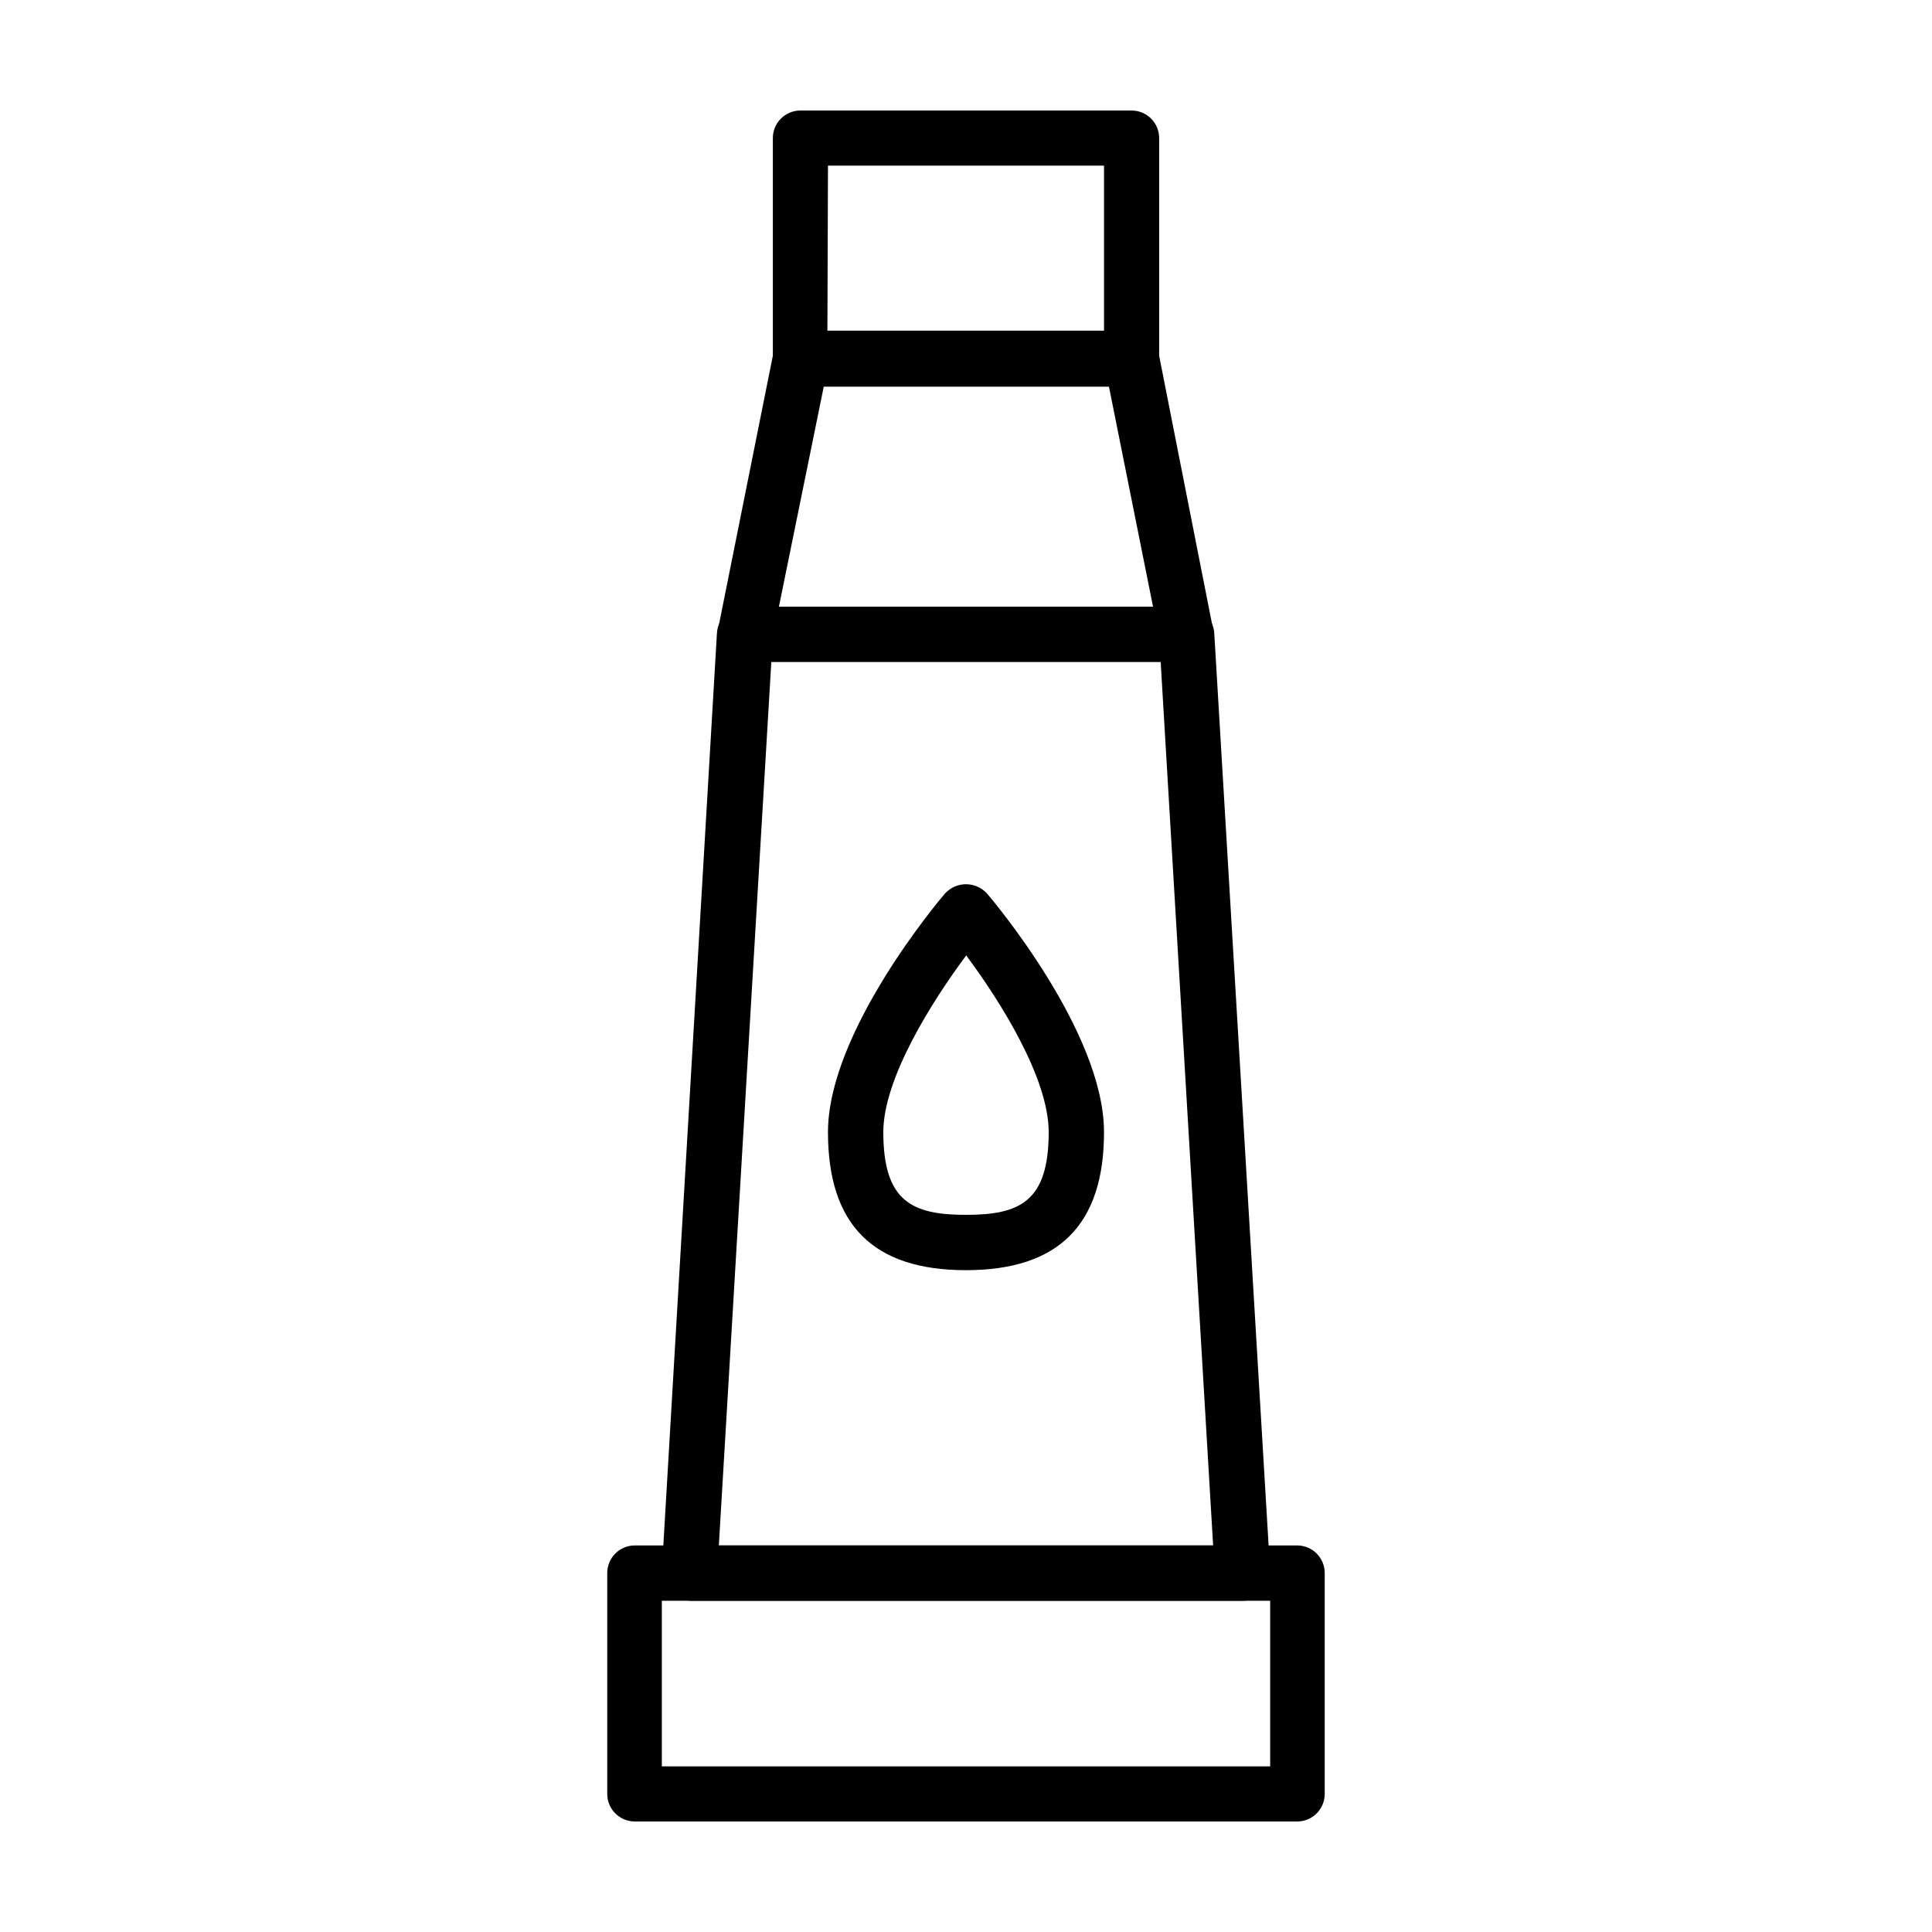
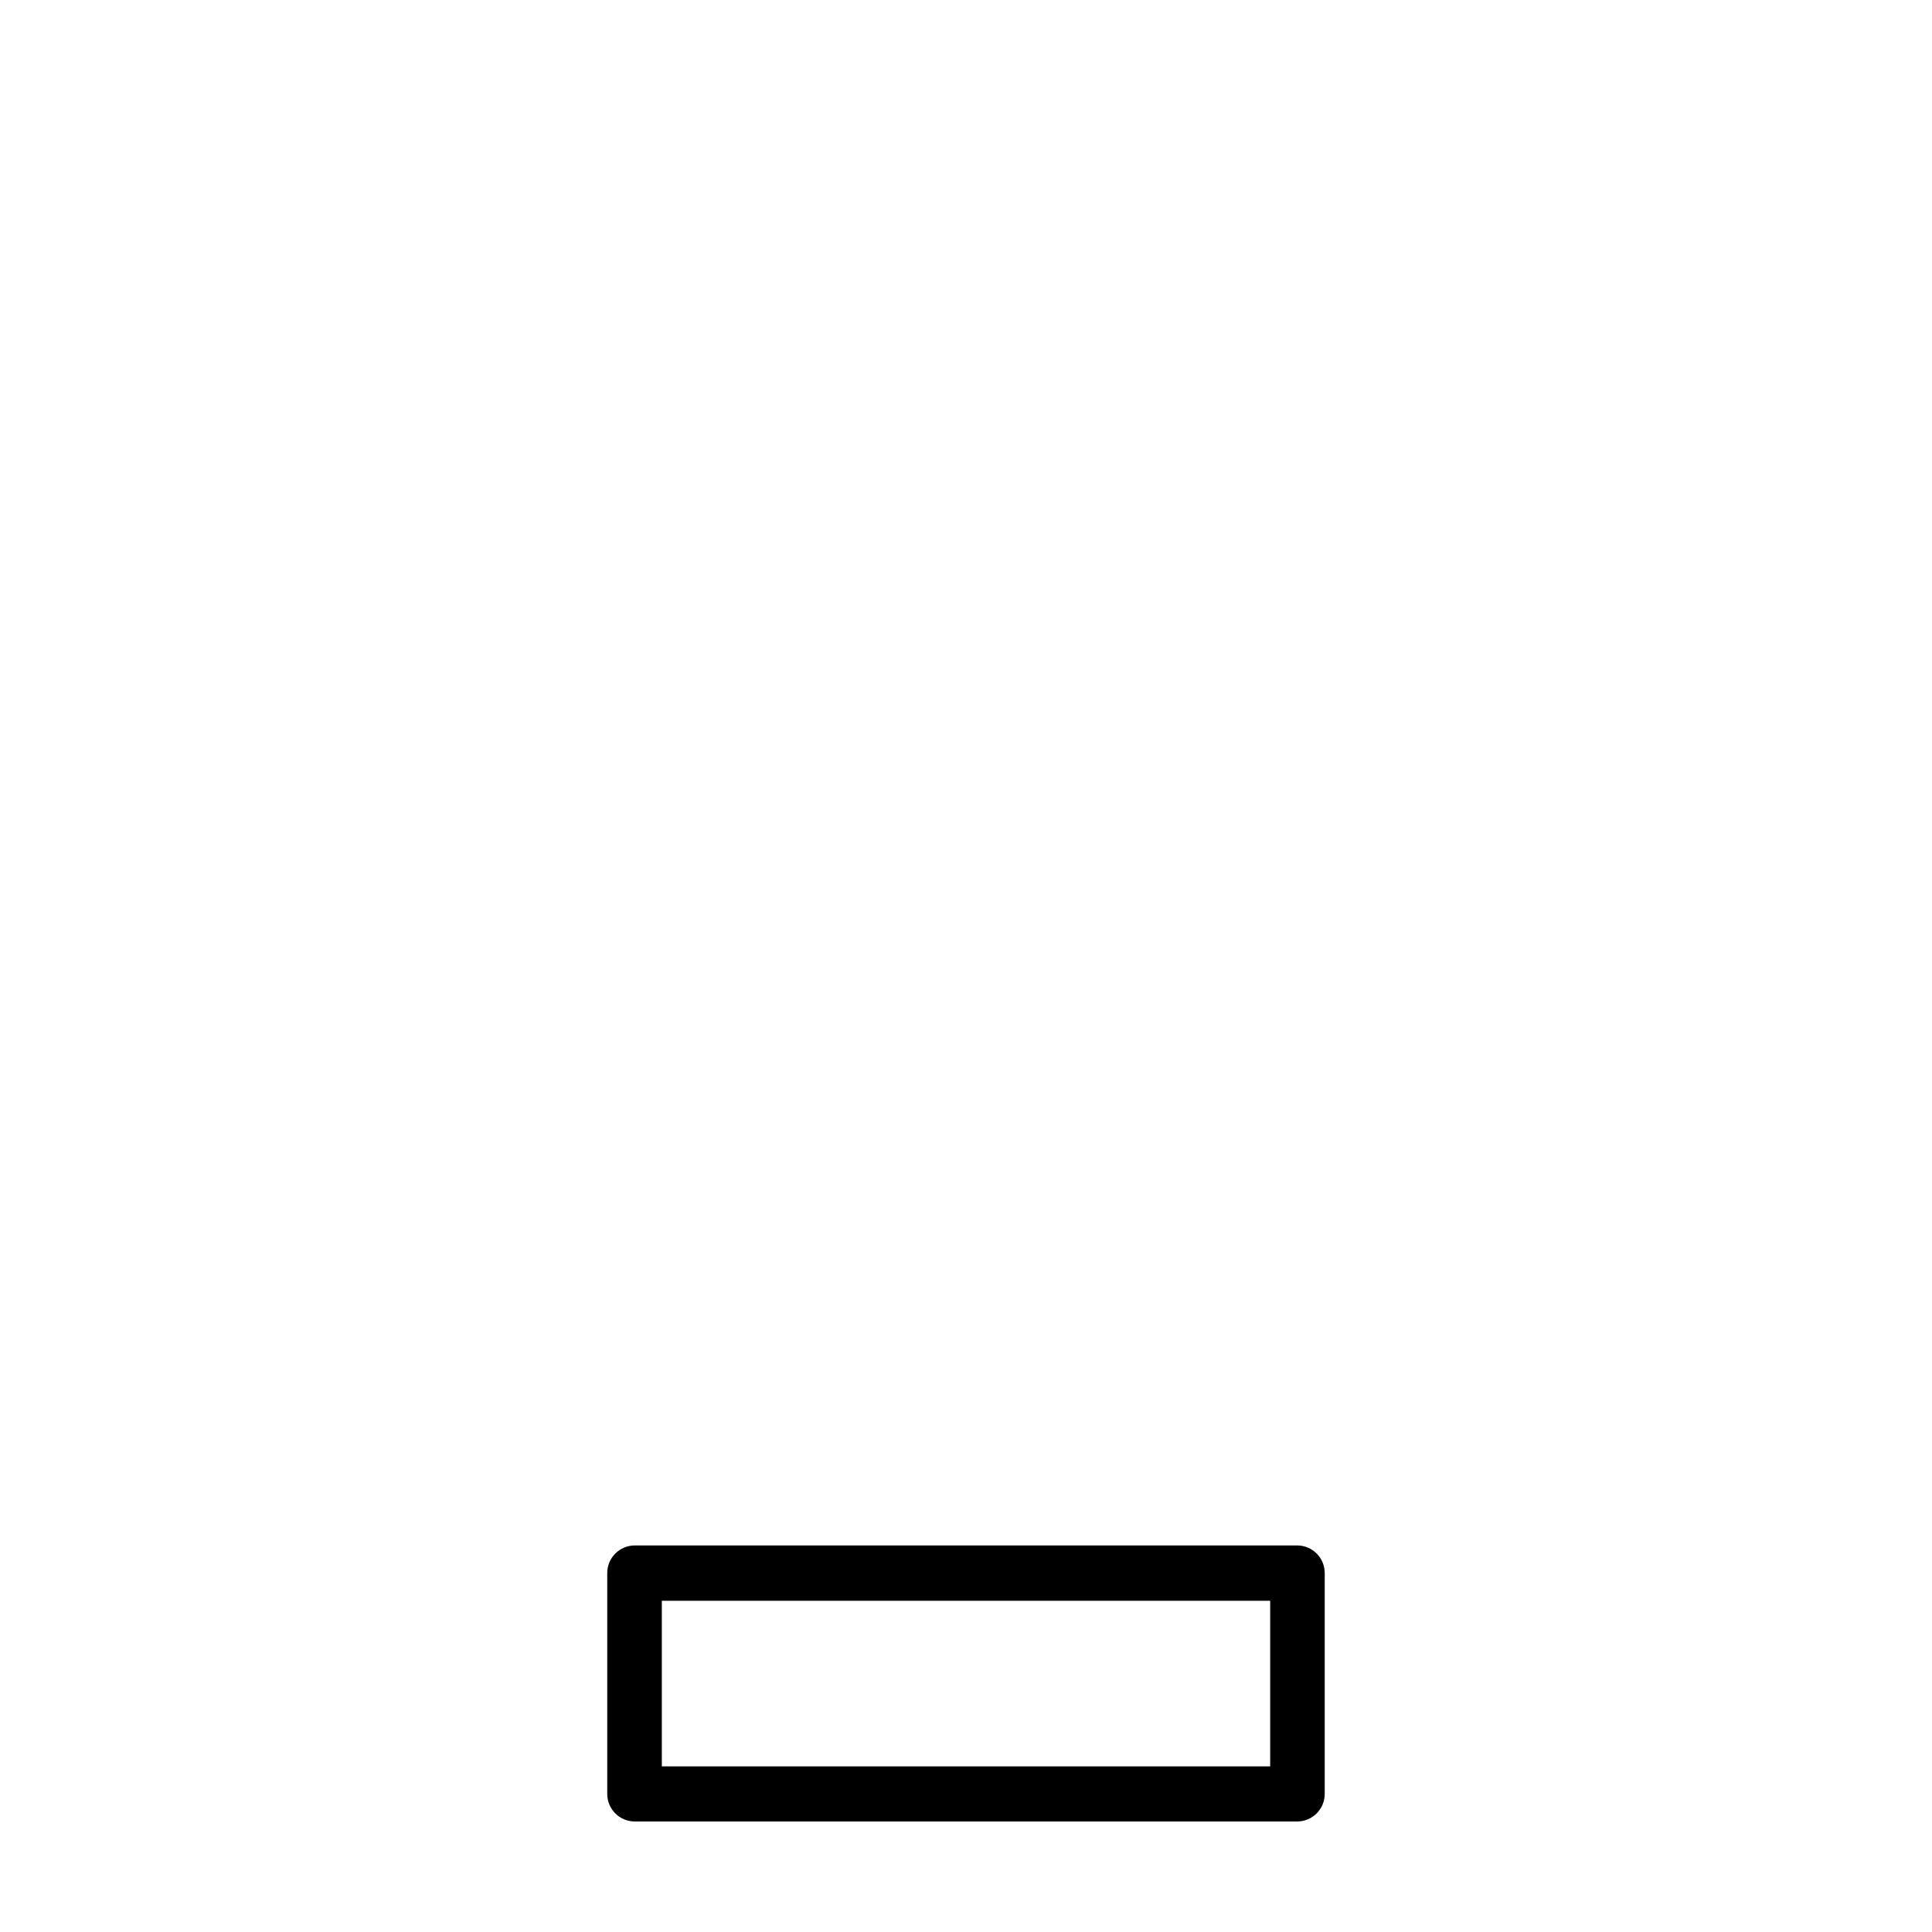
<svg xmlns="http://www.w3.org/2000/svg" fill="#000000" width="800px" height="800px" version="1.1" viewBox="144 144 512 512">
  <g>
    <path d="m487.76 626.71h-175.53c-4.035 0-7.305-3.269-7.305-7.305v-58.492c-0.012-1.945 0.75-3.816 2.121-5.195 1.371-1.383 3.238-2.16 5.184-2.16h175.53c1.945 0 3.812 0.777 5.184 2.16 1.371 1.379 2.137 3.25 2.121 5.195v58.492c0 1.938-0.77 3.797-2.141 5.168-1.367 1.367-3.227 2.137-5.164 2.137zm-168.37-14.609h161.22v-43.883h-161.22z" />
-     <path d="m473.15 568.22h-146.11c-1.922-0.074-3.731-0.906-5.039-2.316-1.645-1.328-2.606-3.324-2.617-5.441l14.609-248.63c0.215-3.875 3.422-6.91 7.305-6.902h117.19c3.883-0.008 7.09 3.027 7.305 6.902l14.812 248.63c0.152 2.012-0.562 3.992-1.965 5.441-1.414 1.523-3.414 2.367-5.492 2.316zm-138.65-14.66h130.99l-13.902-234.17h-103.18z" />
-     <path d="m458.49 319.39h-116.98c-2.203 0.012-4.297-0.969-5.695-2.672-1.355-1.699-1.906-3.906-1.512-6.047l14.66-73.152c0.676-3.418 3.672-5.887 7.156-5.894h87.762c3.488 0.008 6.484 2.477 7.156 5.894l14.457 73.305c0.398 2.141-0.152 4.344-1.512 6.047-1.379 1.59-3.383 2.512-5.488 2.519zm-108.07-14.609 99.148-0.004-11.688-58.34h-75.57z" />
-     <path d="m443.88 246.44h-87.762c-1.945 0-3.812-0.777-5.184-2.156-1.371-1.383-2.137-3.254-2.121-5.199v-58.492c0-1.938 0.77-3.797 2.137-5.164 1.371-1.371 3.231-2.141 5.168-2.141h87.762c1.938 0 3.797 0.77 5.168 2.141 1.367 1.367 2.141 3.227 2.141 5.164v58.492c0.012 1.945-0.754 3.816-2.125 5.199-1.371 1.379-3.234 2.156-5.184 2.156zm-80.609-14.66h73.305v-43.883h-73.152z" />
-     <path d="m400 480.61c-24.586 0-36.578-11.992-36.578-36.578 0-26.652 29.727-61.766 31.035-63.277 1.43-1.543 3.438-2.422 5.543-2.422 2.102 0 4.109 0.879 5.539 2.422 1.309 1.512 31.035 36.625 31.035 63.277 0 24.434-11.938 36.578-36.574 36.578zm0-83.332c-9.02 12.09-21.914 32.547-21.914 46.754 0 18.438 7.707 21.914 21.914 21.914s21.914-3.477 21.914-21.914c0-14.359-12.898-34.812-21.914-46.906z" />
  </g>
</svg>